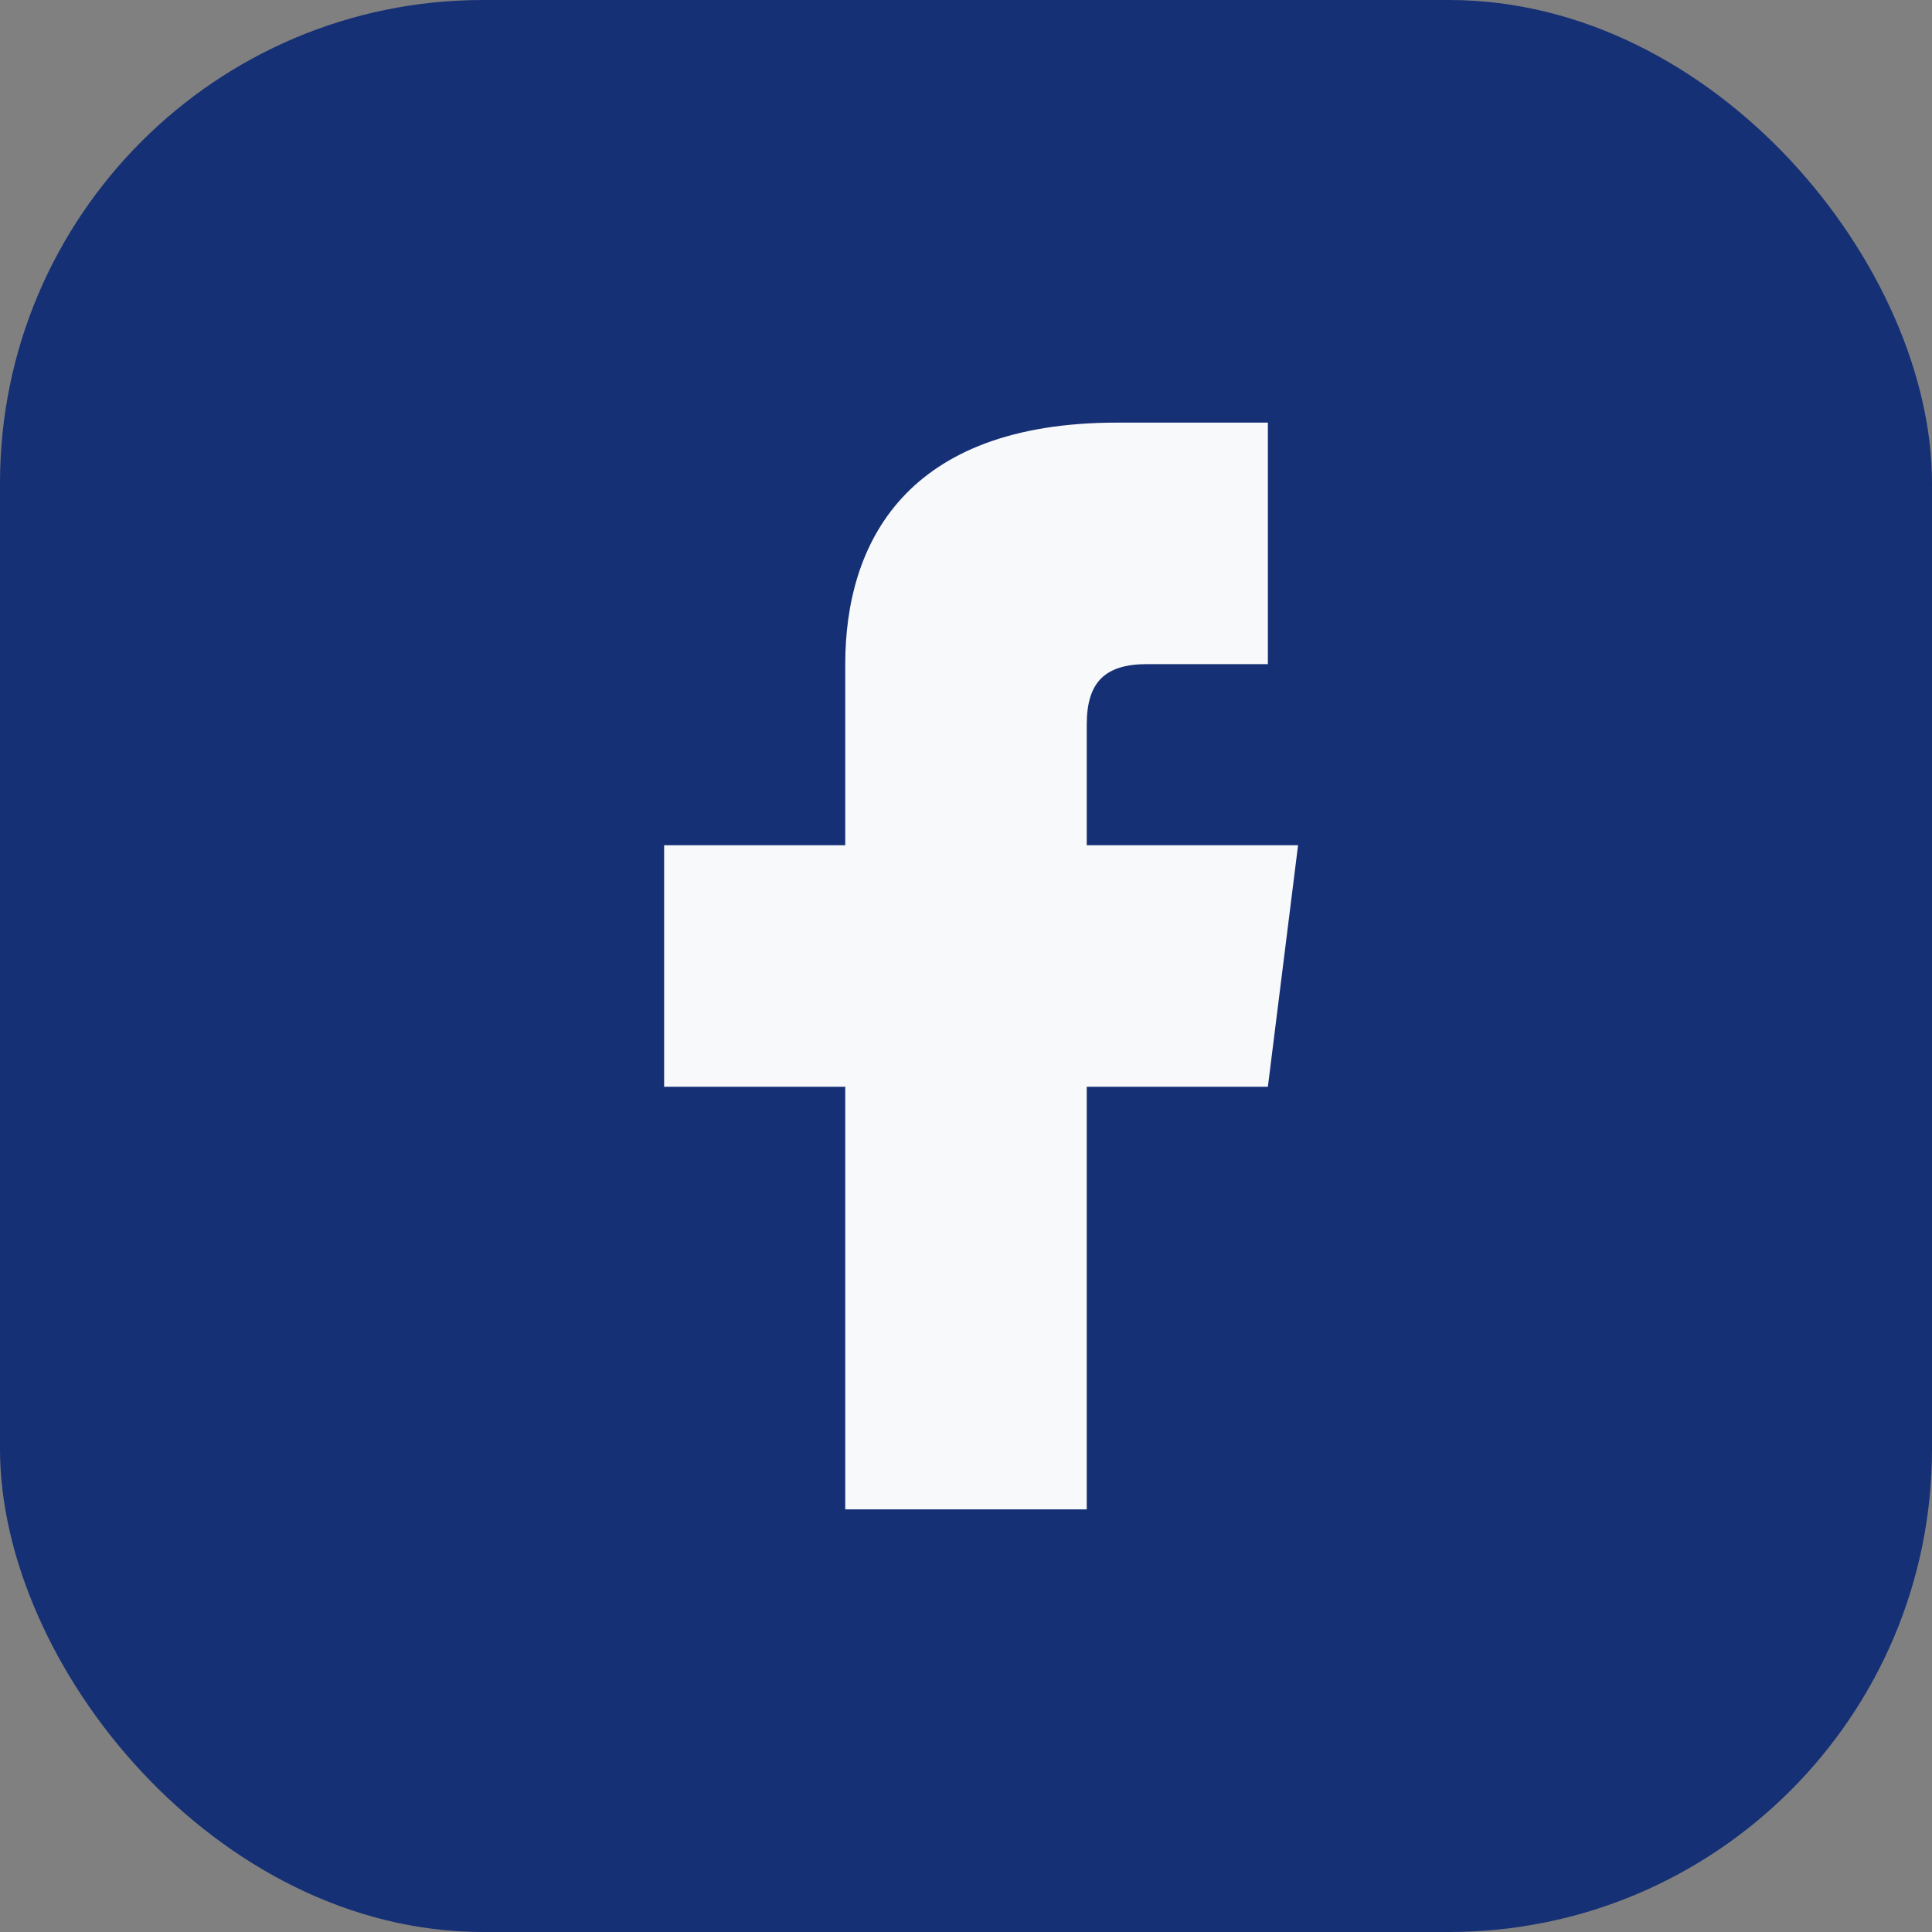
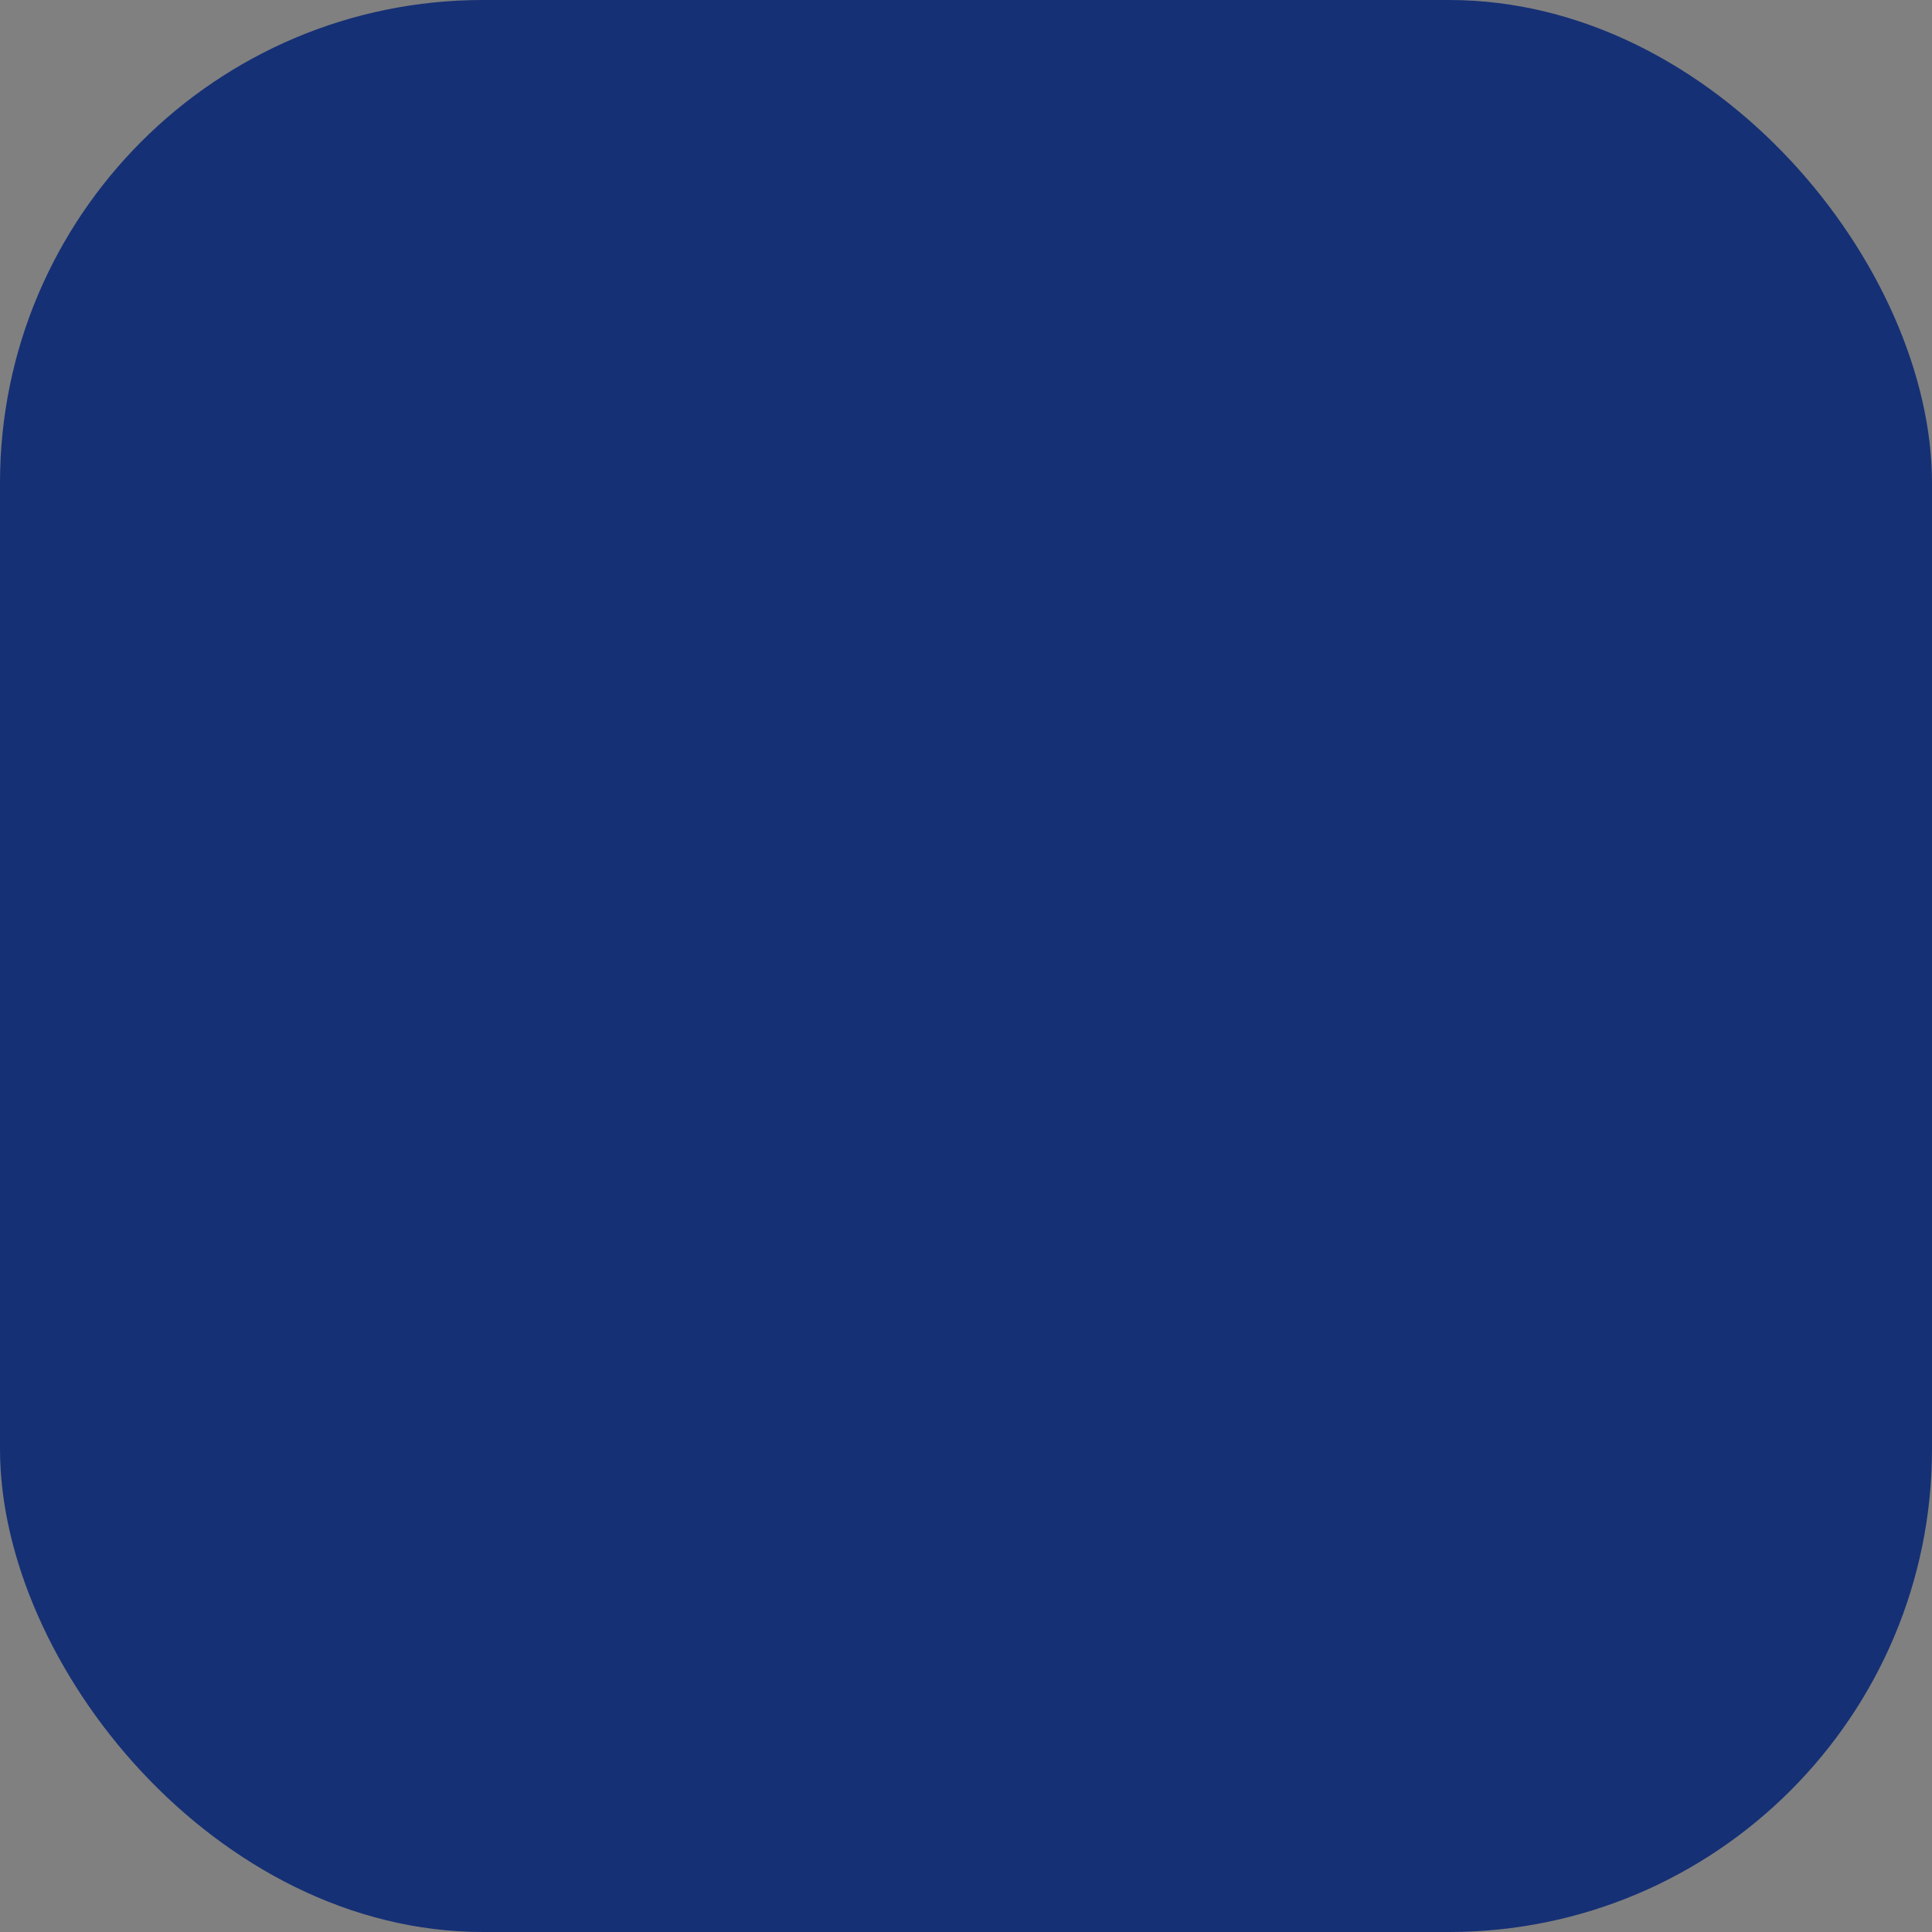
<svg xmlns="http://www.w3.org/2000/svg" width="32" height="32" viewBox="0 0 32 32">
  <rect x="0" y="0" width="32" height="32" fill="#808080" stroke="none" />
  <rect width="32" height="32" rx="8" fill="#153075" />
-   <path d="M18 25v-7h3l.5-4H18v-2c0-.7.3-1 1-1h2v-4h-2.5C15 7 14 9 14 11v3h-3v4h3v7z" fill="#F8F9FA" />
</svg>